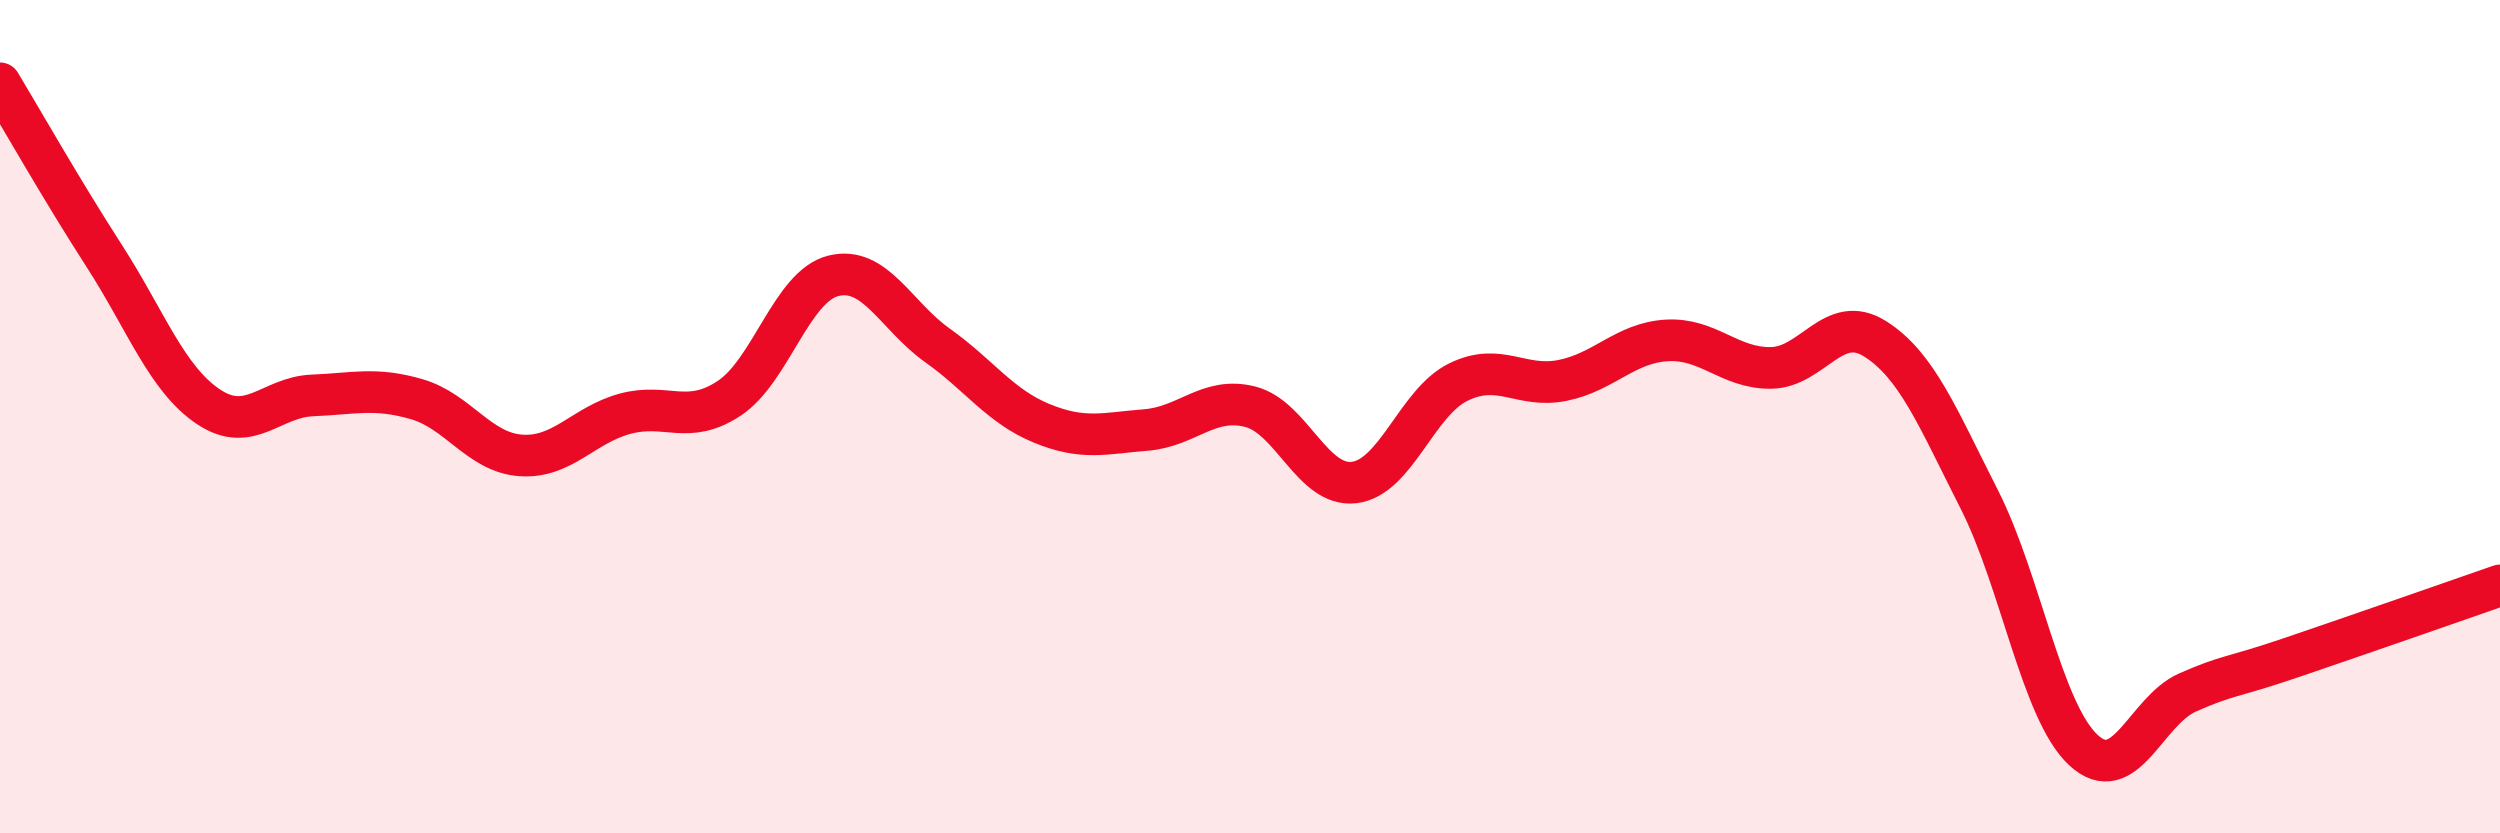
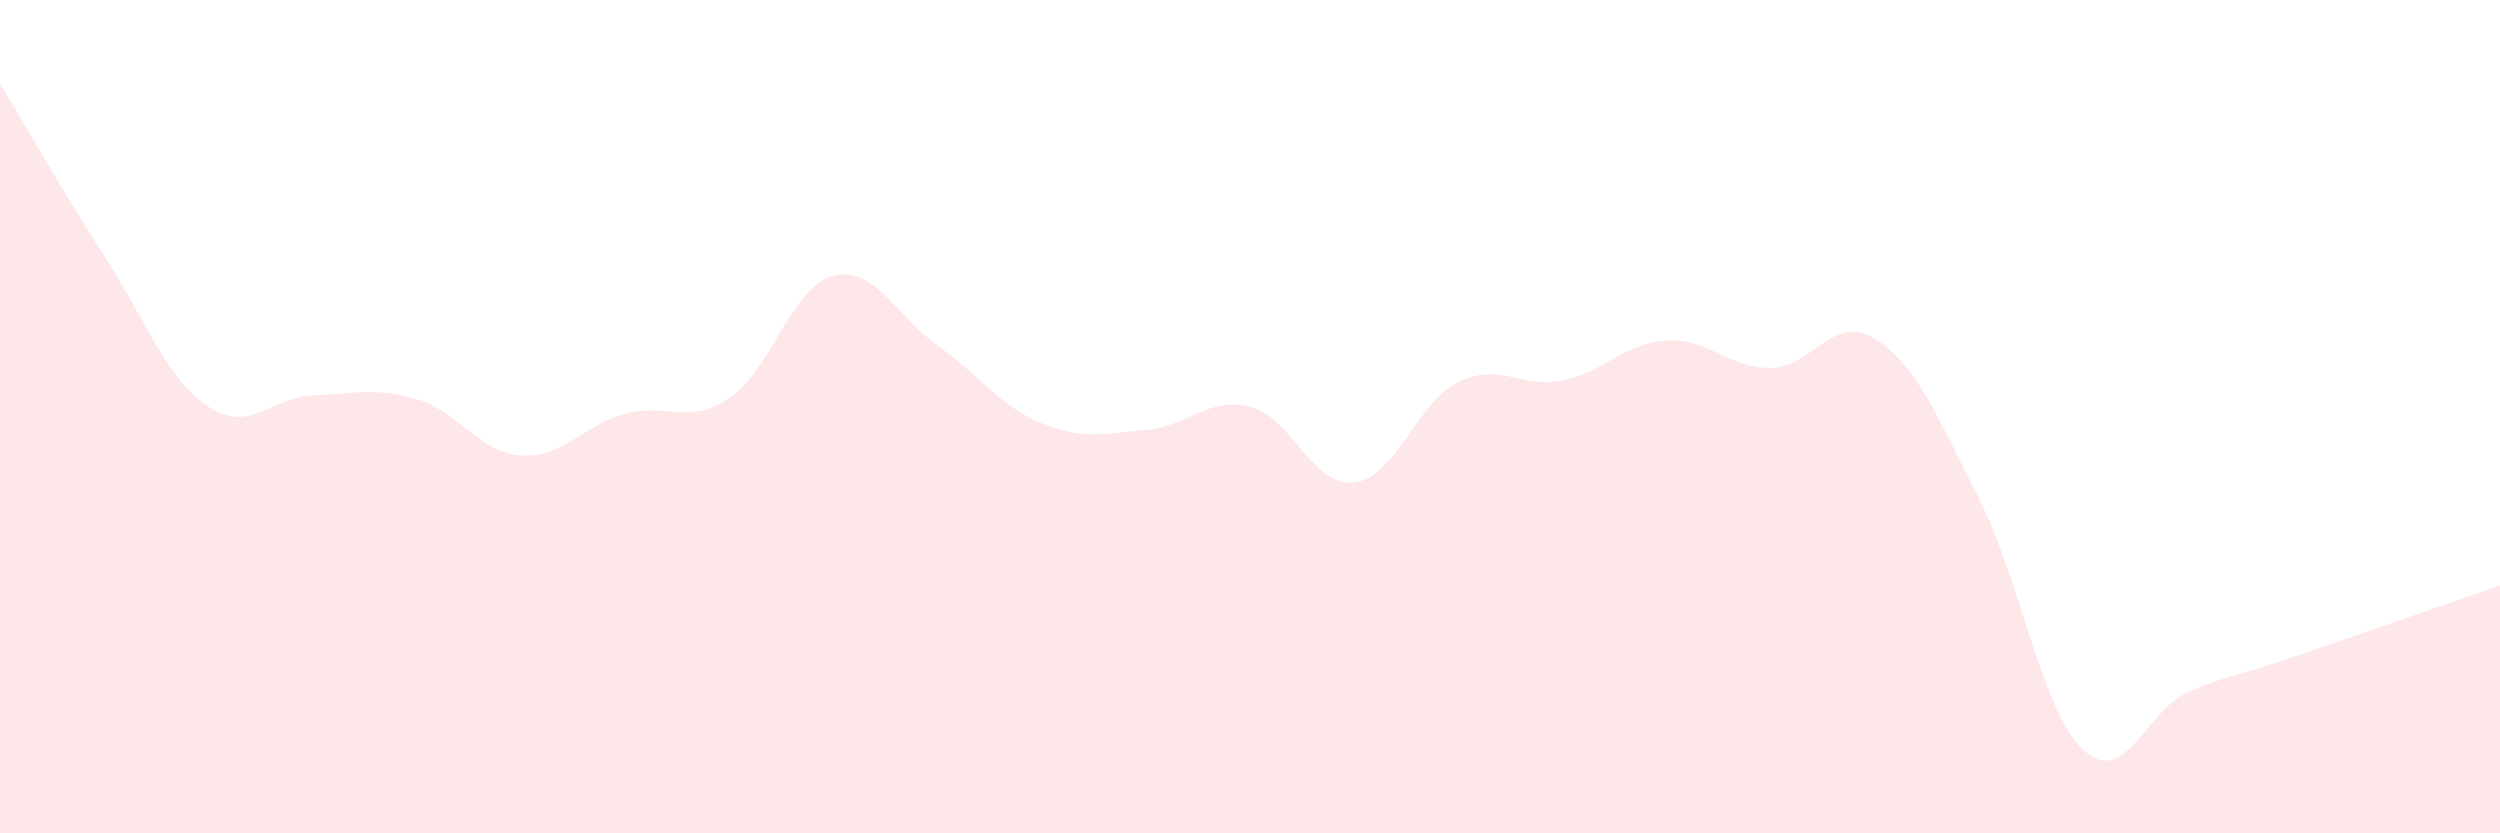
<svg xmlns="http://www.w3.org/2000/svg" width="60" height="20" viewBox="0 0 60 20">
  <path d="M 0,2 C 0.5,2.83 1.5,4.59 2.5,6.14 C 3.5,7.69 4,9.09 5,9.76 C 6,10.43 6.5,9.53 7.5,9.49 C 8.5,9.45 9,9.29 10,9.58 C 11,9.87 11.5,10.86 12.5,10.93 C 13.5,11 14,10.2 15,9.93 C 16,9.66 16.5,10.22 17.5,9.56 C 18.5,8.9 19,6.87 20,6.62 C 21,6.37 21.5,7.58 22.5,8.29 C 23.5,9 24,9.75 25,10.16 C 26,10.57 26.5,10.4 27.5,10.32 C 28.5,10.24 29,9.51 30,9.76 C 31,10.01 31.5,11.7 32.5,11.58 C 33.5,11.46 34,9.66 35,9.17 C 36,8.68 36.5,9.33 37.5,9.13 C 38.5,8.93 39,8.23 40,8.17 C 41,8.11 41.5,8.84 42.5,8.83 C 43.5,8.82 44,7.5 45,8.13 C 46,8.76 46.5,10.01 47.5,11.98 C 48.5,13.95 49,17.07 50,18 C 51,18.93 51.5,17.06 52.5,16.62 C 53.5,16.18 53.5,16.29 55,15.78 C 56.5,15.27 59,14.4 60,14.05L60 20L0 20Z" fill="#EB0A25" opacity="0.1" stroke-linecap="round" stroke-linejoin="round" />
-   <path d="M 0,2 C 0.5,2.83 1.5,4.59 2.5,6.14 C 3.5,7.69 4,9.09 5,9.76 C 6,10.43 6.5,9.53 7.5,9.49 C 8.5,9.45 9,9.29 10,9.58 C 11,9.87 11.5,10.86 12.5,10.93 C 13.5,11 14,10.2 15,9.93 C 16,9.66 16.5,10.22 17.5,9.56 C 18.5,8.9 19,6.87 20,6.62 C 21,6.37 21.5,7.58 22.5,8.29 C 23.5,9 24,9.75 25,10.16 C 26,10.57 26.5,10.4 27.5,10.32 C 28.5,10.24 29,9.51 30,9.76 C 31,10.01 31.5,11.7 32.5,11.58 C 33.5,11.46 34,9.66 35,9.17 C 36,8.68 36.5,9.33 37.5,9.13 C 38.5,8.93 39,8.23 40,8.17 C 41,8.11 41.5,8.84 42.5,8.83 C 43.5,8.82 44,7.5 45,8.13 C 46,8.76 46.5,10.01 47.5,11.98 C 48.5,13.95 49,17.07 50,18 C 51,18.93 51.5,17.06 52.5,16.62 C 53.5,16.18 53.5,16.29 55,15.78 C 56.5,15.27 59,14.4 60,14.05" stroke="#EB0A25" stroke-width="1" fill="none" stroke-linecap="round" stroke-linejoin="round" />
</svg>